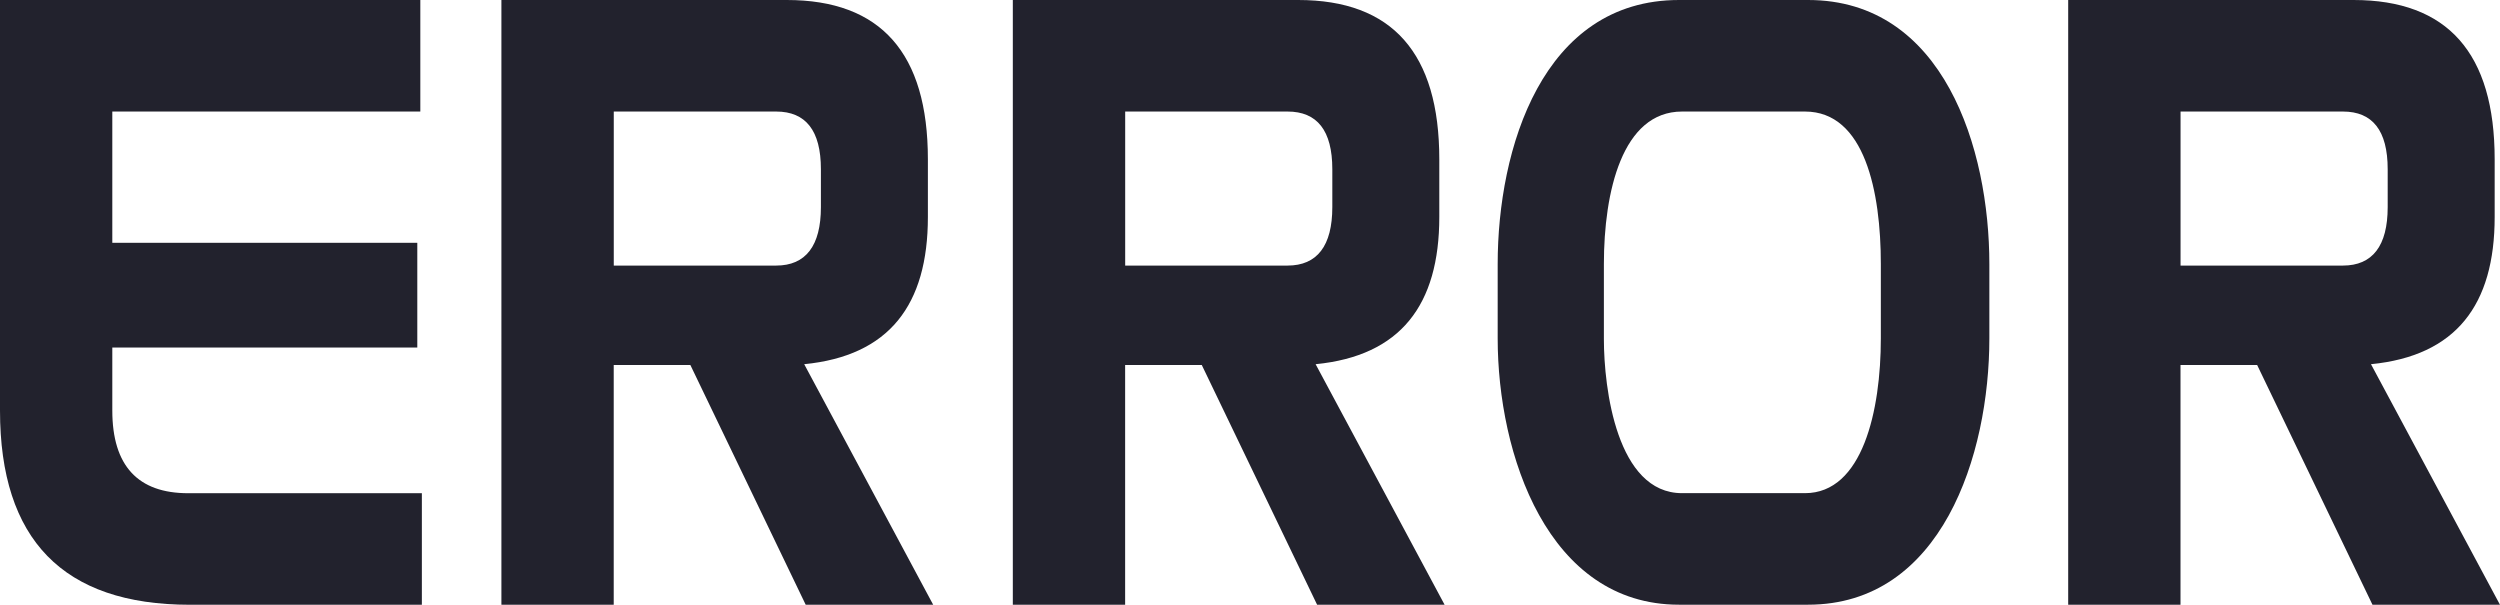
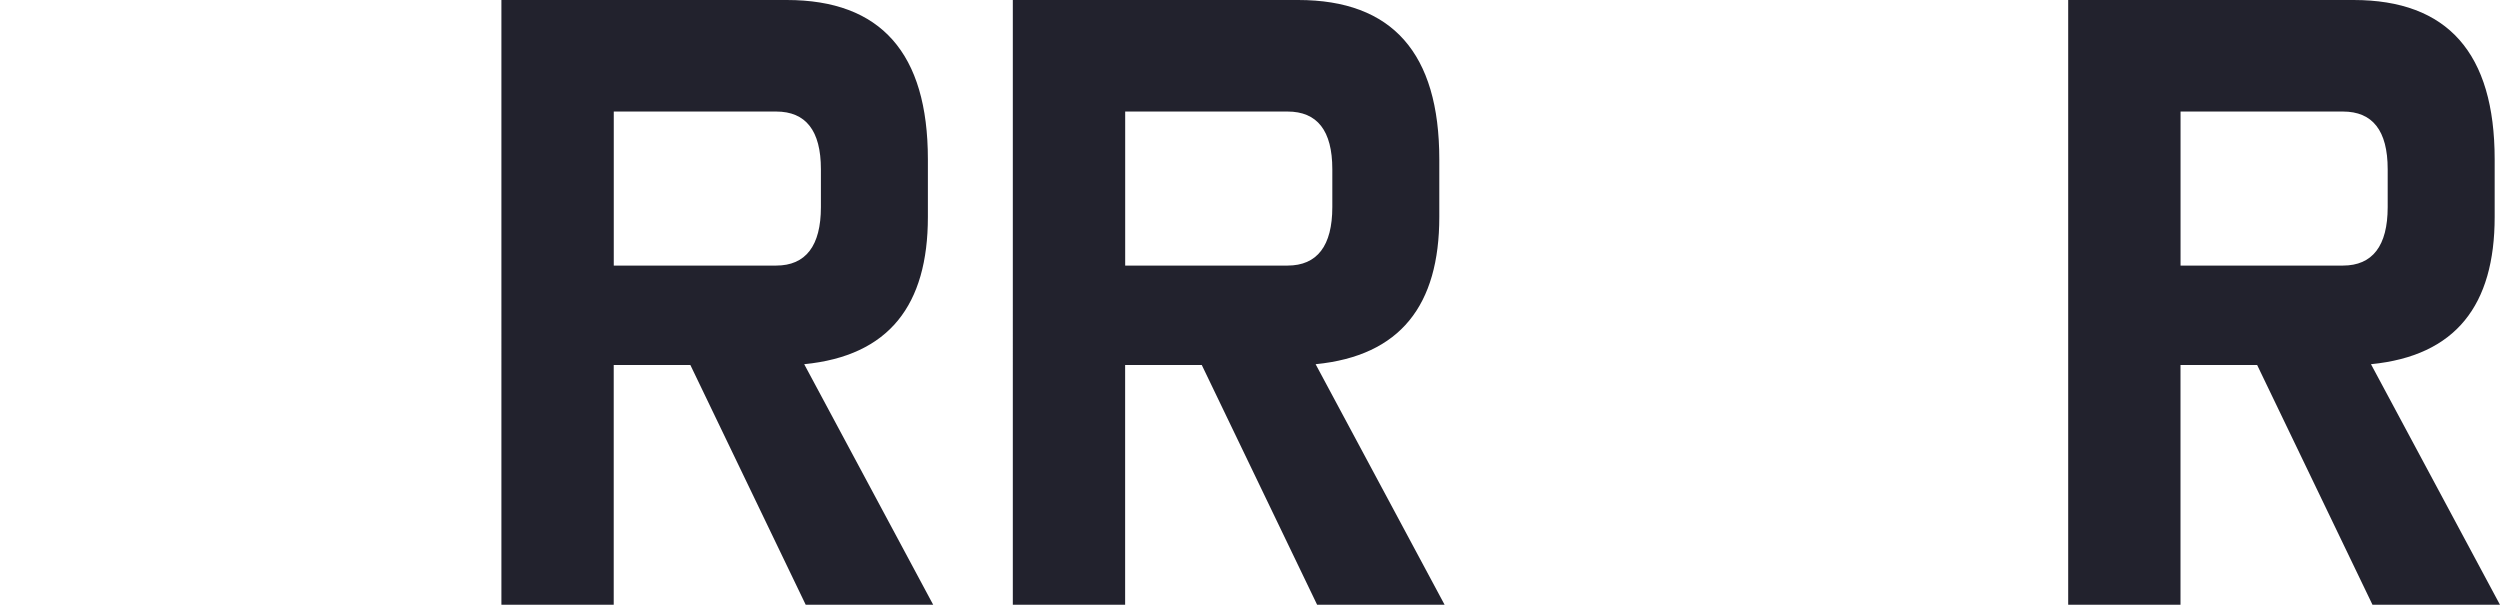
<svg xmlns="http://www.w3.org/2000/svg" id="_イヤー_2" viewBox="0 0 454.77 110">
  <defs>
    <style>.cls-1{fill:#22222d;}</style>
  </defs>
  <g id="_イヤー_1-2">
    <g>
-       <path class="cls-1" d="M76.46,0V20.29H20.43v23.88h55.48v19.05H20.43v11.46c0,10.08,4.69,15.04,13.8,15.04h42.51v20.29H34.5C11.46,110,0,98.13,0,74.67V0H76.46Z" />
      <path class="cls-1" d="M143.12,0c17.11,0,25.67,9.66,25.67,28.98v10.49c0,16.01-7.04,25.26-22.5,26.78l23.46,43.75h-23.19l-20.98-43.61h-13.94v43.61h-20.43V0h51.89Zm-1.93,48.31c5.38,0,8.14-3.59,8.14-10.63v-6.9c0-7.04-2.76-10.49-8.14-10.49h-29.54v28.02h29.54Z" />
      <path class="cls-1" d="M236.15,0c17.11,0,25.67,9.66,25.67,28.98v10.49c0,16.01-7.04,25.26-22.5,26.78l23.46,43.75h-23.19l-20.98-43.61h-13.94v43.61h-20.43V0h51.89Zm-1.93,48.31c5.38,0,8.14-3.59,8.14-10.63v-6.9c0-7.04-2.76-10.49-8.14-10.49h-29.54v28.02h29.54Z" />
-       <path class="cls-1" d="M305.43,110c-23.88,0-32.99-27.33-32.99-48.44v-13.53c0-20.98,8.14-48.03,32.99-48.03h23.46c24.7,0,32.99,27.05,32.99,48.03v13.53c0,21.25-8.69,48.44-32.99,48.44h-23.46Zm36.71-61.97c0-13.11-2.9-27.74-13.8-27.74h-22.36c-10.9,0-14.22,14.63-14.22,27.74v13.66c0,8.97,2.35,28.02,14.22,28.02h22.36c10.49,0,13.8-15.04,13.8-28.16v-13.53Z" />
      <path class="cls-1" d="M428.13,0c17.11,0,25.67,9.66,25.67,28.98v10.49c0,16.01-7.04,25.26-22.5,26.78l23.46,43.75h-23.19l-20.98-43.61h-13.94v43.61h-20.43V0h51.89Zm-1.93,48.31c5.38,0,8.14-3.59,8.14-10.63v-6.9c0-7.04-2.76-10.49-8.14-10.49h-29.54v28.02h29.54Z" />
    </g>
  </g>
</svg>